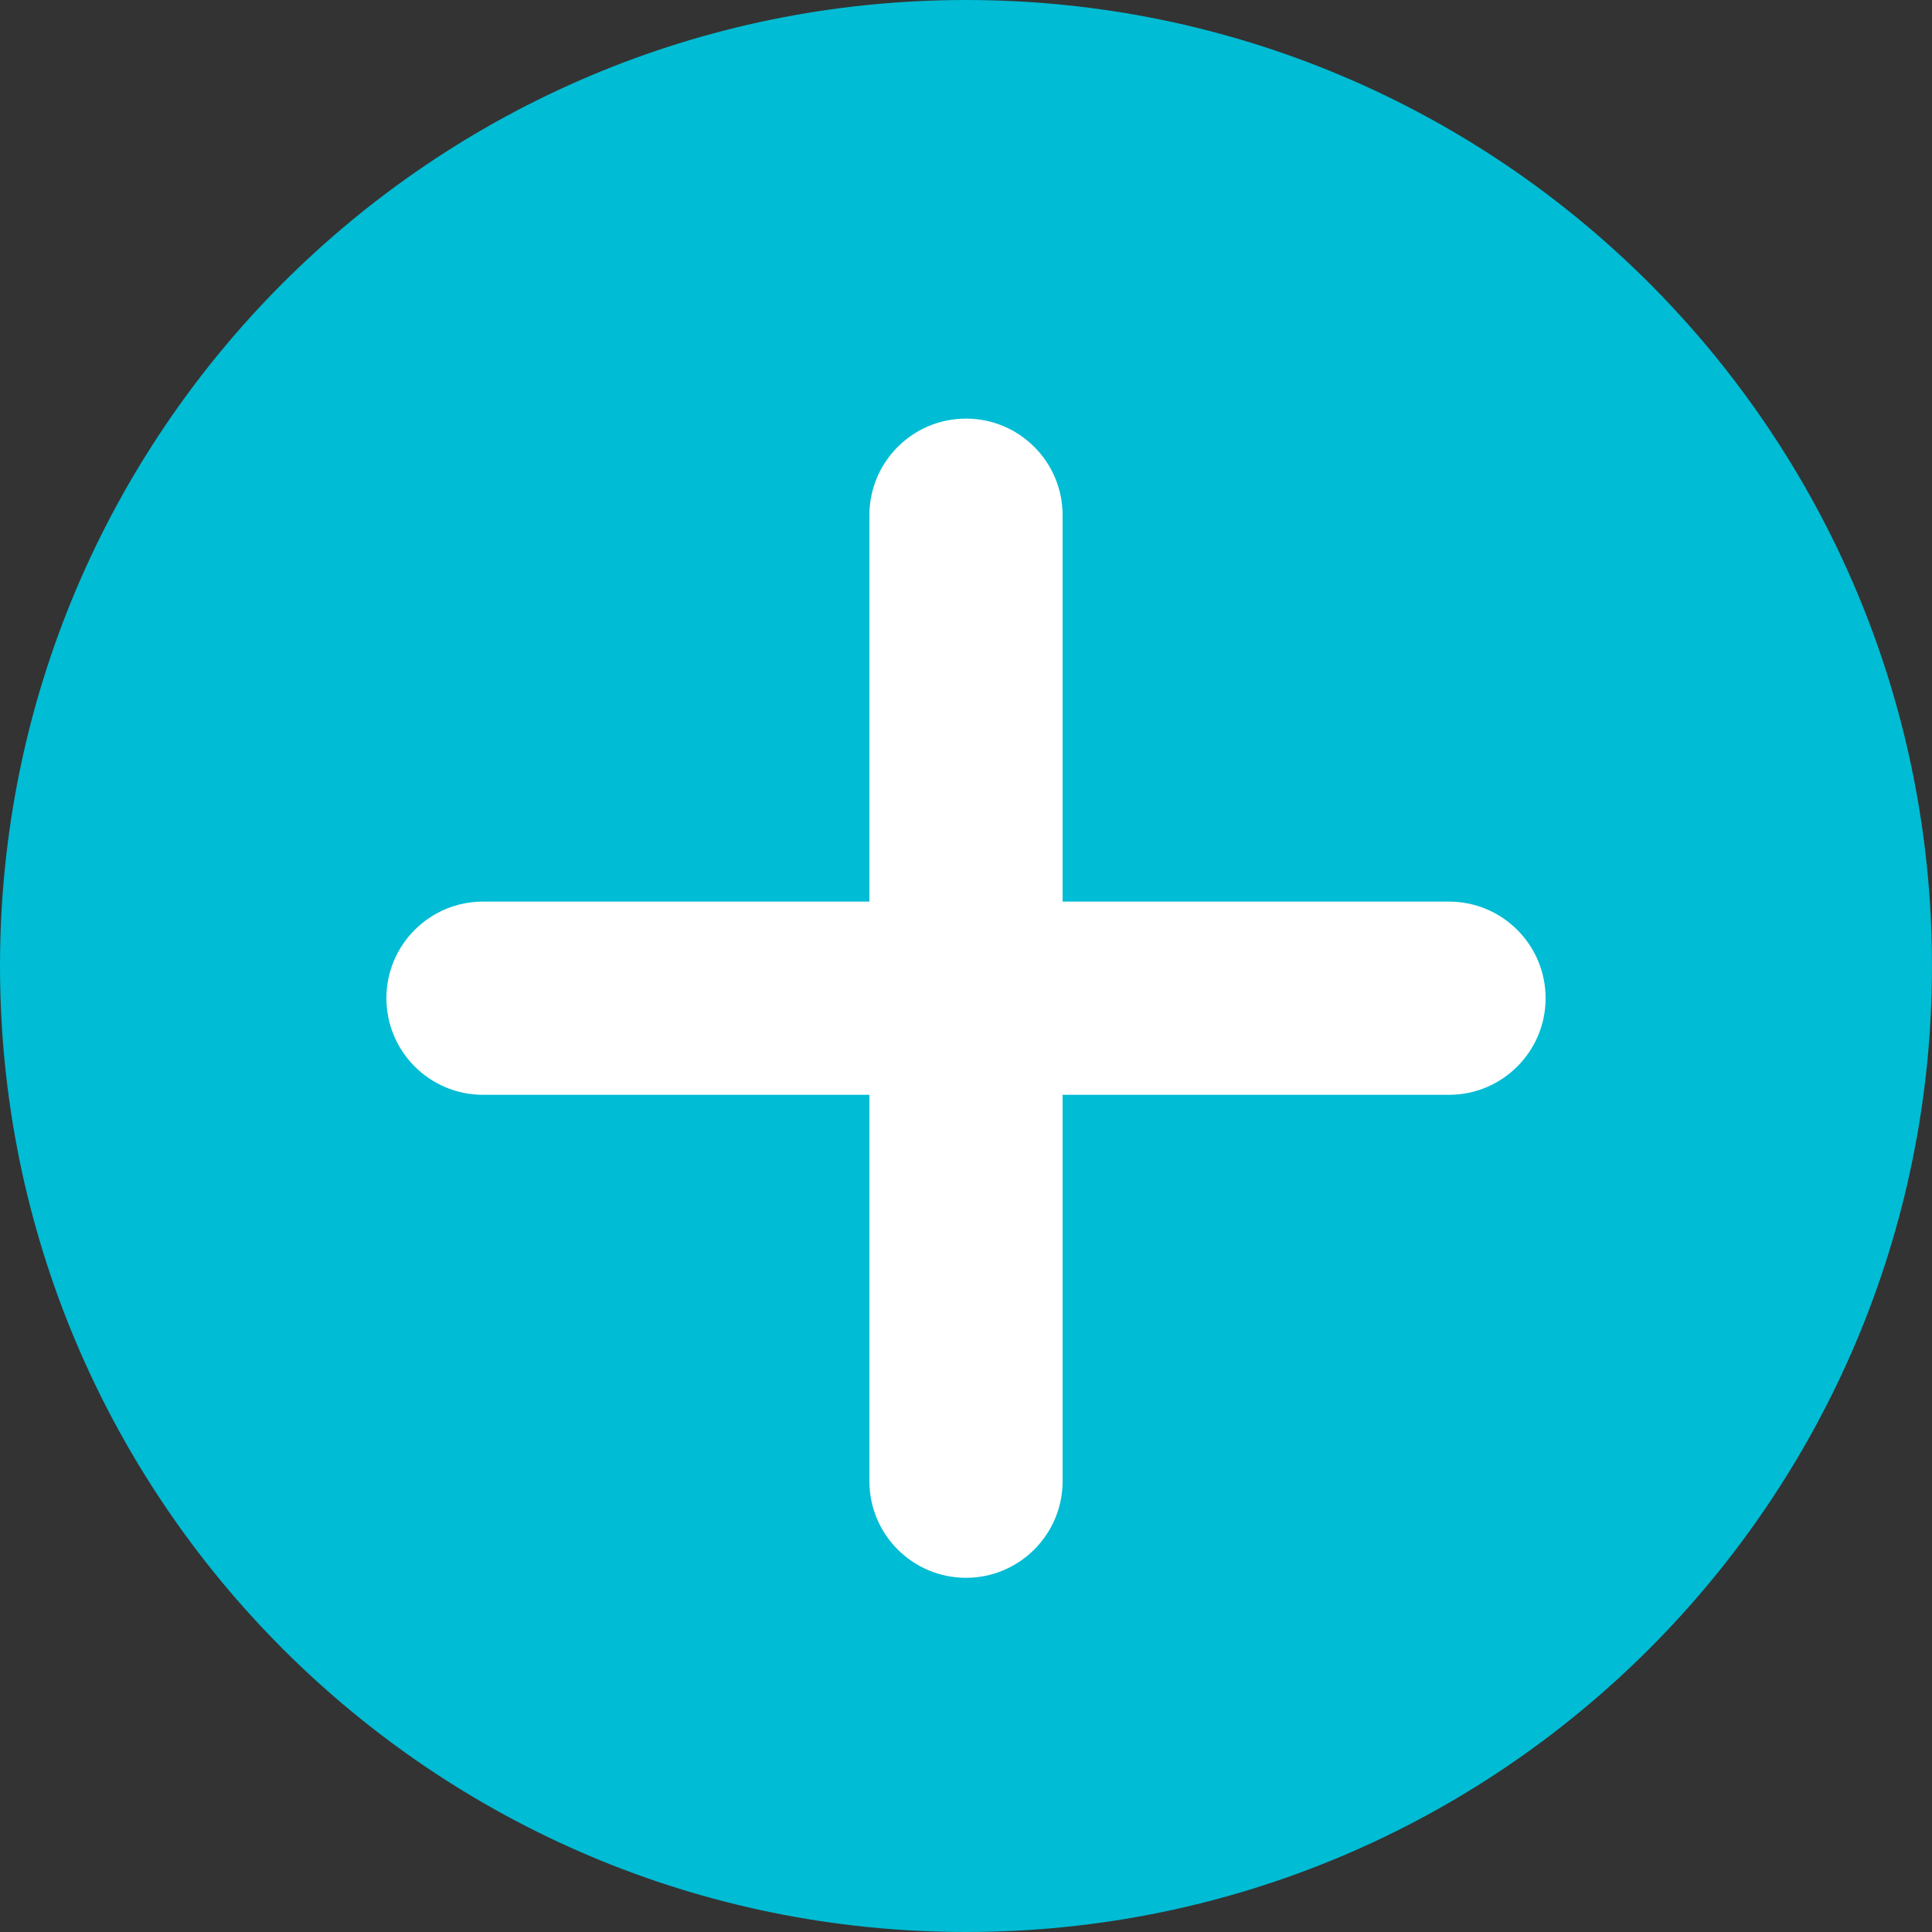
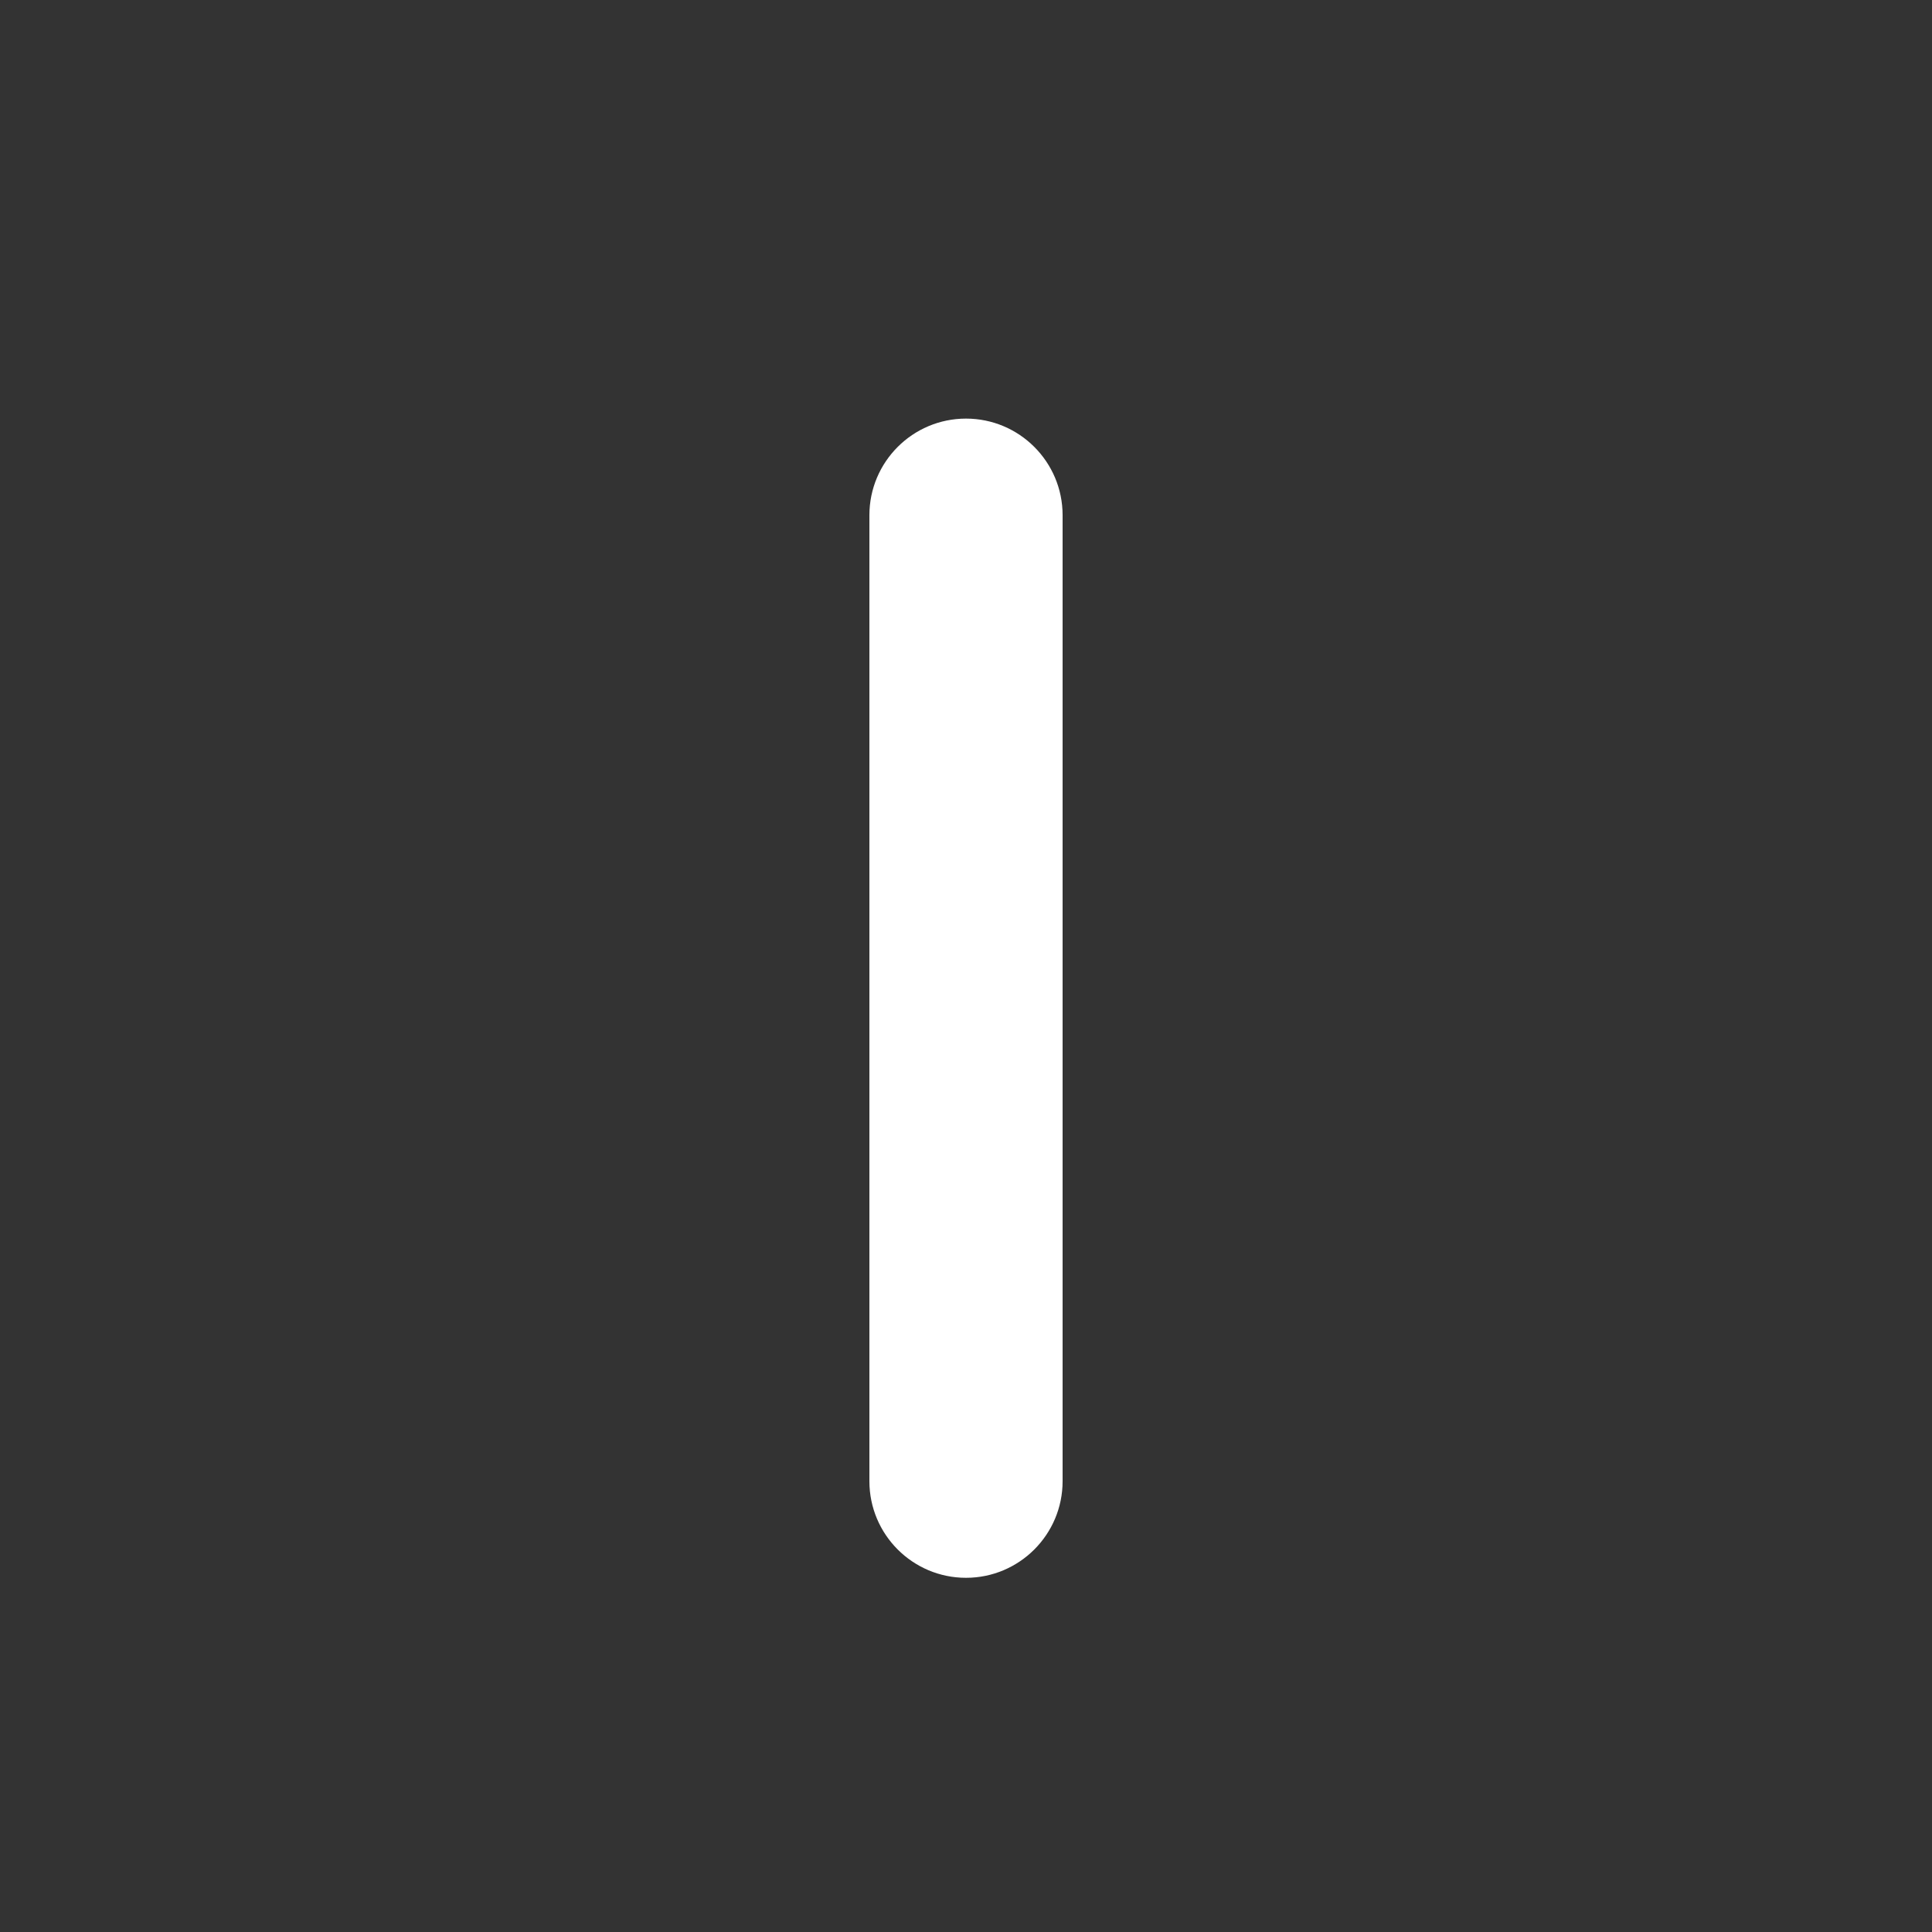
<svg xmlns="http://www.w3.org/2000/svg" width="30" height="30" viewBox="0 0 30 30" fill="none">
  <rect x="0" y="0" width="30" height="30" fill="#333333" stroke="none" />
-   <path d="M15 30C23.284 30 30 23.284 30 15C30 6.716 23.284 0 15 0C6.716 0 0 6.716 0 15C0 23.284 6.716 30 15 30Z" fill="#00BCD4" />
-   <path d="M22.5 14H7.5C6.672 14 6 14.672 6 15.5C6 16.328 6.672 17 7.5 17H22.5C23.328 17 24 16.328 24 15.5C24 14.672 23.328 14 22.5 14Z" fill="white" />
  <path d="M13.5 8L13.5 23C13.5 23.828 14.172 24.5 15 24.5C15.828 24.5 16.5 23.828 16.5 23V8C16.5 7.172 15.828 6.5 15 6.5C14.172 6.5 13.5 7.172 13.5 8Z" fill="white" />
</svg>